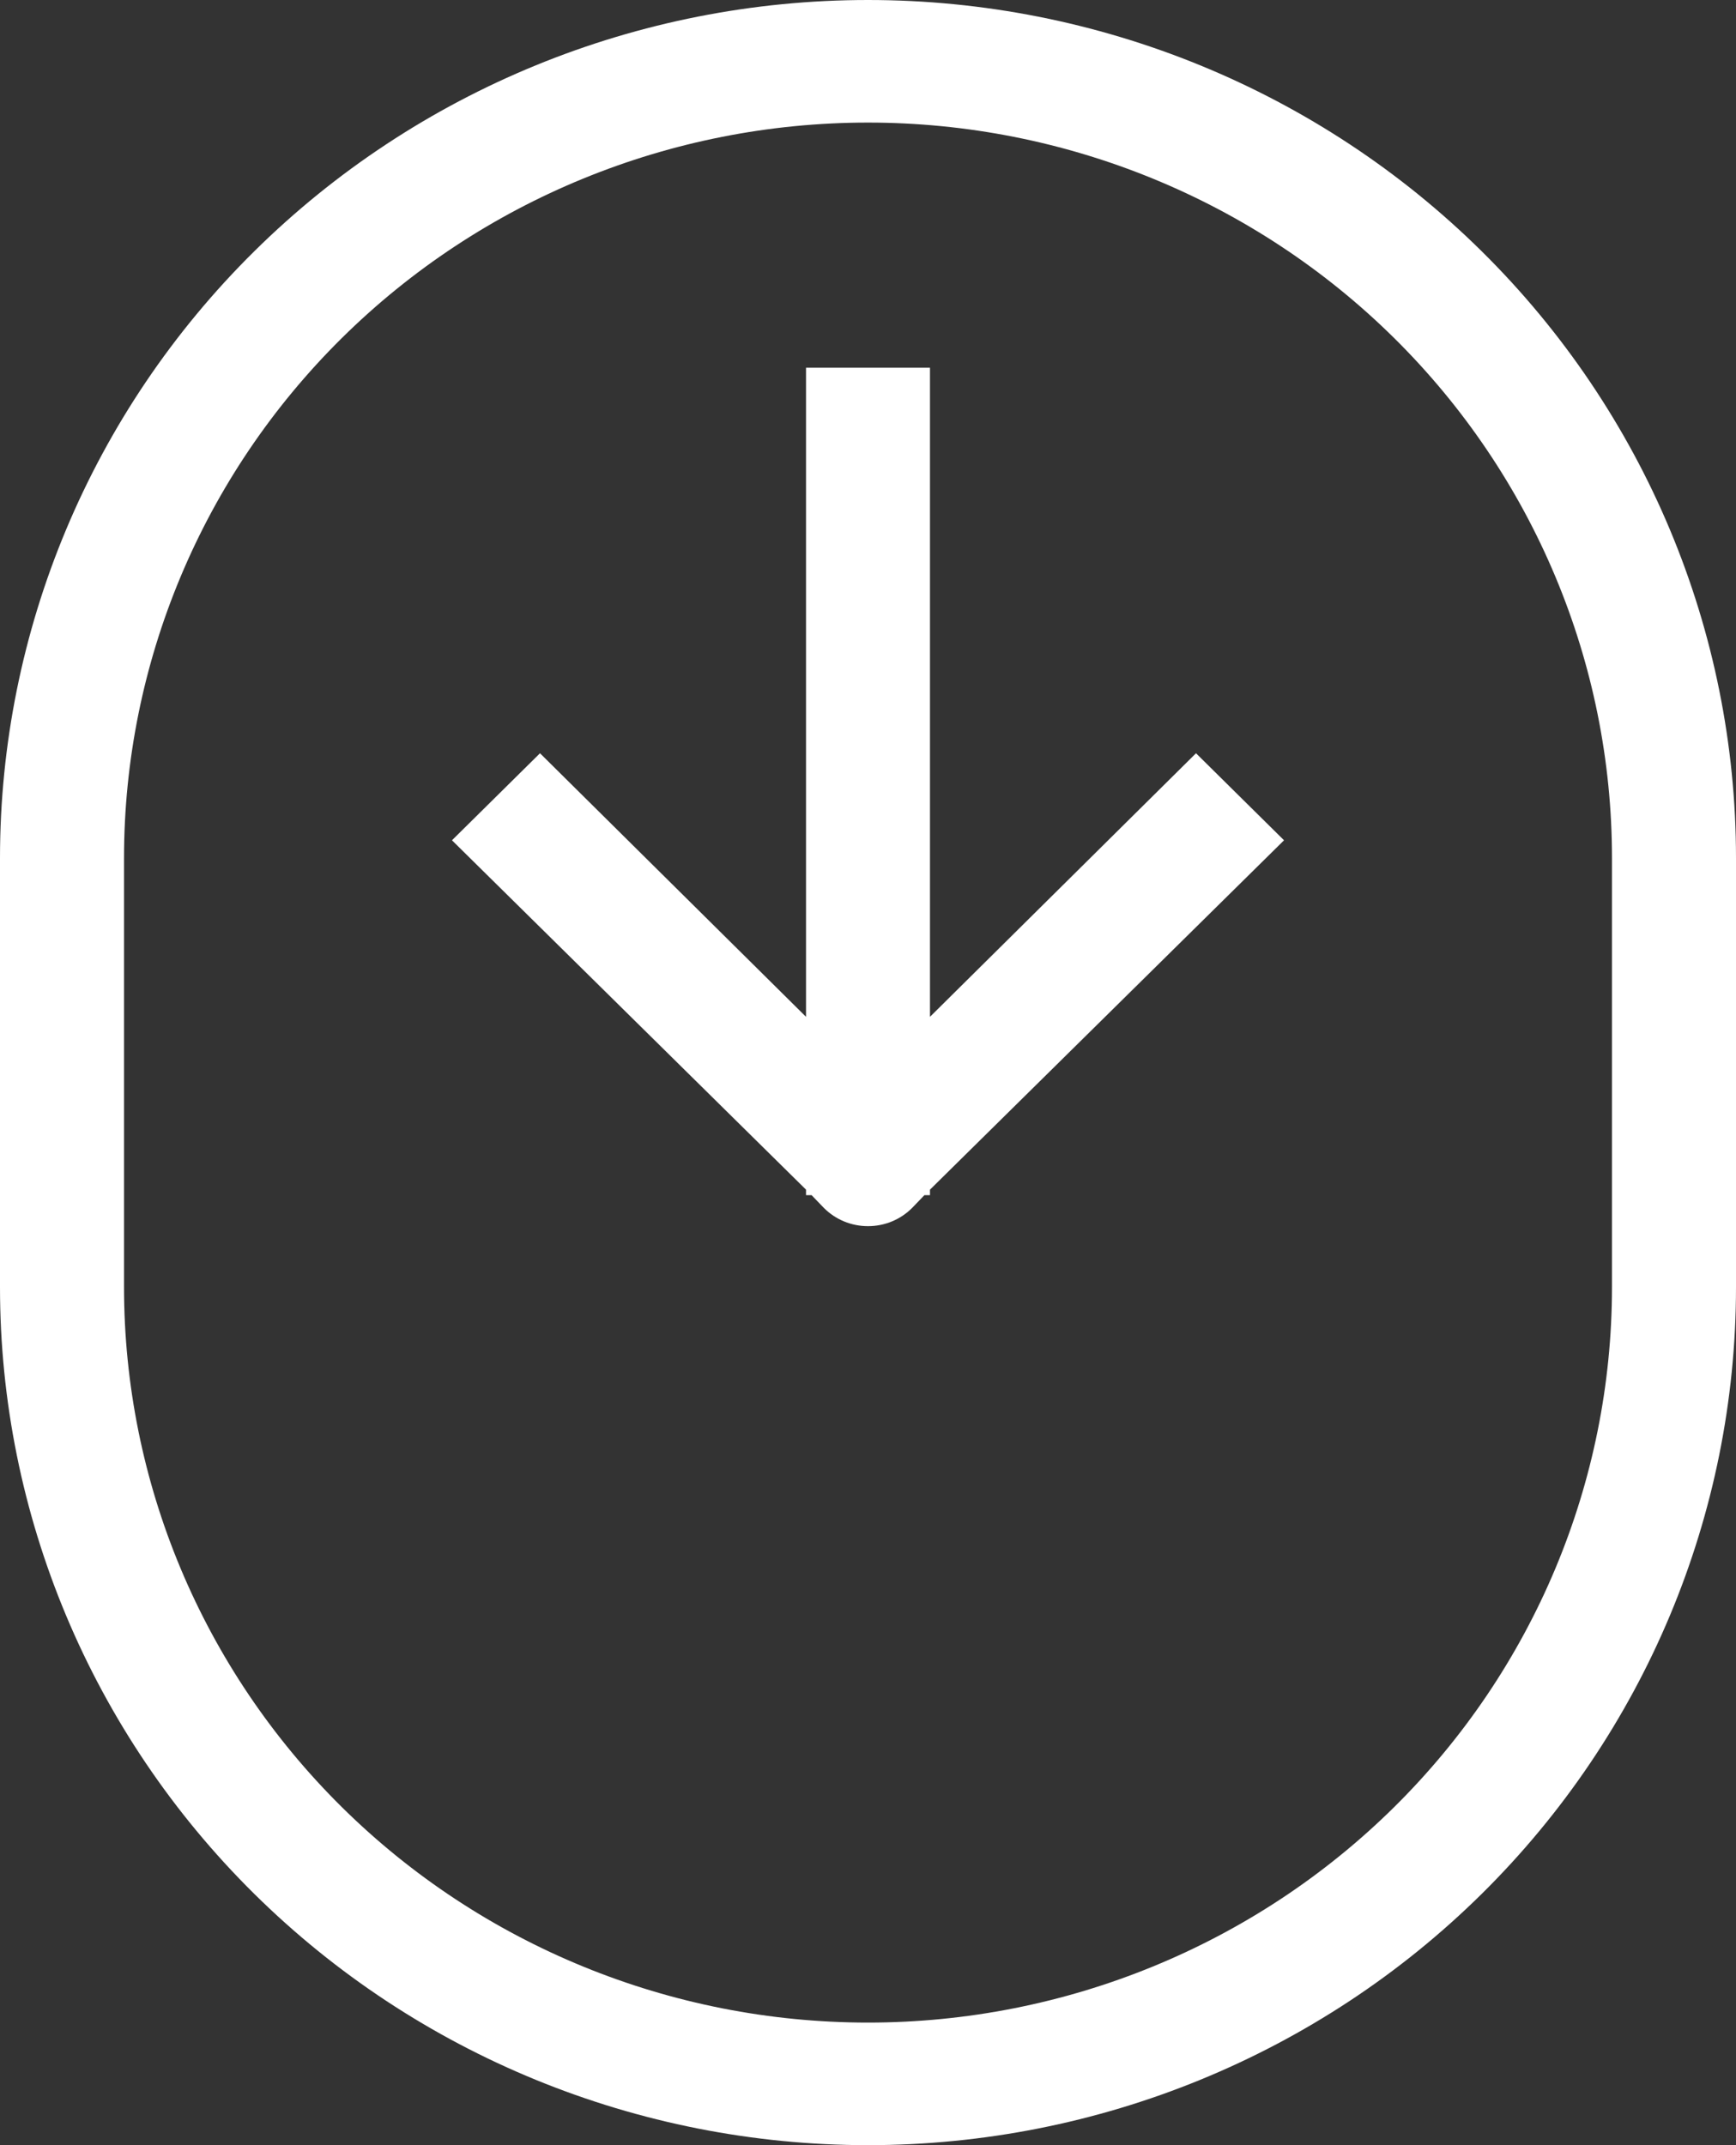
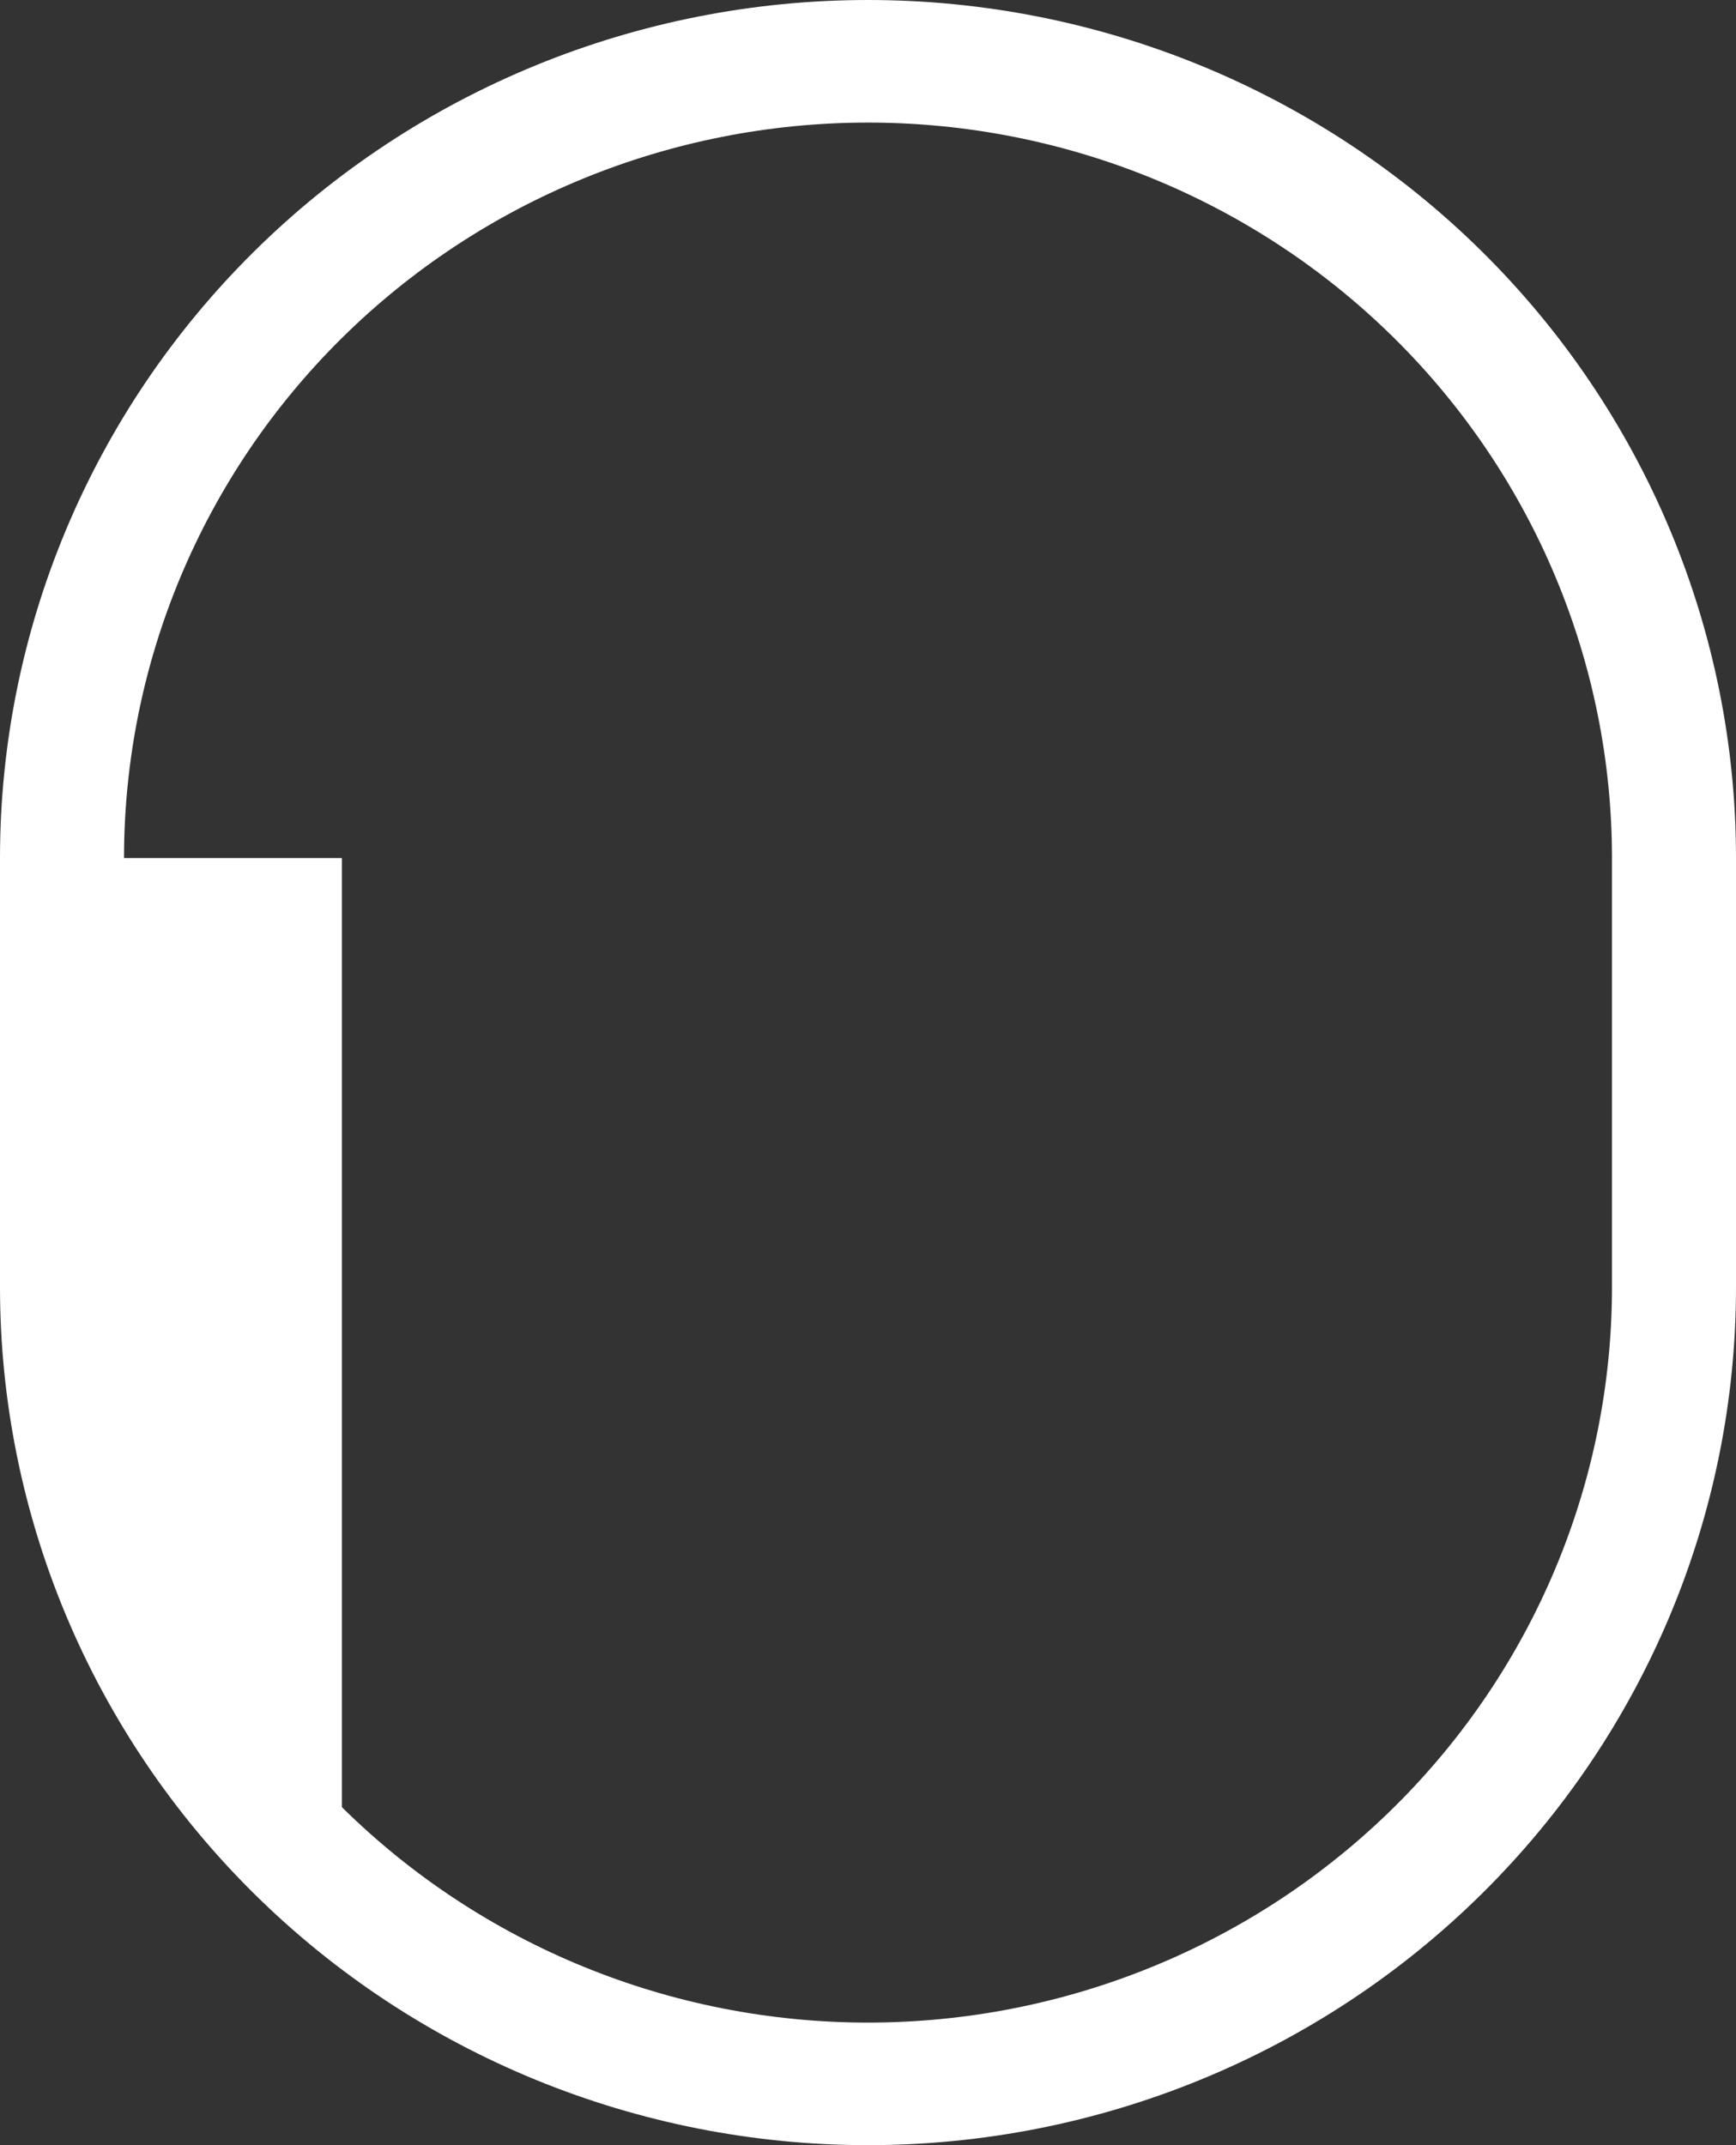
<svg xmlns="http://www.w3.org/2000/svg" width="34" height="42" viewBox="0 0 34 42" fill="none">
  <rect x="0" y="0" width="34" height="42" fill="#333333" stroke="none" />
-   <path d="M17 42C21.509 42 25.833 40.23 29.021 37.079C32.209 33.929 34 29.656 34 25.2V16.8C34 12.344 32.209 8.071 29.021 4.921C25.833 1.77 21.509 0 17 0C12.491 0 8.167 1.77 4.979 4.921C1.791 8.071 0 12.344 0 16.8V25.2C0 29.656 1.791 33.929 4.979 37.079C8.167 40.23 12.491 42 17 42ZM2.429 16.8C2.429 12.981 3.964 9.318 6.696 6.618C9.429 3.917 13.135 2.4 17 2.4C20.865 2.4 24.571 3.917 27.304 6.618C30.036 9.318 31.571 12.981 31.571 16.8V25.2C31.571 29.019 30.036 32.682 27.304 35.382C24.571 38.083 20.865 39.6 17 39.6C13.135 39.6 9.429 38.083 6.696 35.382C3.964 32.682 2.429 29.019 2.429 25.2V16.8Z" fill="white" />
-   <path d="M15.786 23.4H15.895L16.138 23.652C16.251 23.765 16.385 23.854 16.533 23.915C16.681 23.976 16.84 24.007 17 24.007C17.16 24.007 17.319 23.976 17.467 23.915C17.615 23.854 17.749 23.765 17.862 23.652L18.105 23.4H18.214V23.292L25.148 16.452L23.424 14.748L18.214 19.908V7.2H15.786V19.908L10.576 14.748L8.852 16.452L15.786 23.292V23.4Z" fill="white" />
+   <path d="M17 42C21.509 42 25.833 40.23 29.021 37.079C32.209 33.929 34 29.656 34 25.2V16.8C34 12.344 32.209 8.071 29.021 4.921C25.833 1.77 21.509 0 17 0C12.491 0 8.167 1.77 4.979 4.921C1.791 8.071 0 12.344 0 16.8V25.2C0 29.656 1.791 33.929 4.979 37.079C8.167 40.23 12.491 42 17 42ZM2.429 16.8C2.429 12.981 3.964 9.318 6.696 6.618C9.429 3.917 13.135 2.4 17 2.4C20.865 2.4 24.571 3.917 27.304 6.618C30.036 9.318 31.571 12.981 31.571 16.8V25.2C31.571 29.019 30.036 32.682 27.304 35.382C24.571 38.083 20.865 39.6 17 39.6C13.135 39.6 9.429 38.083 6.696 35.382V16.8Z" fill="white" />
</svg>